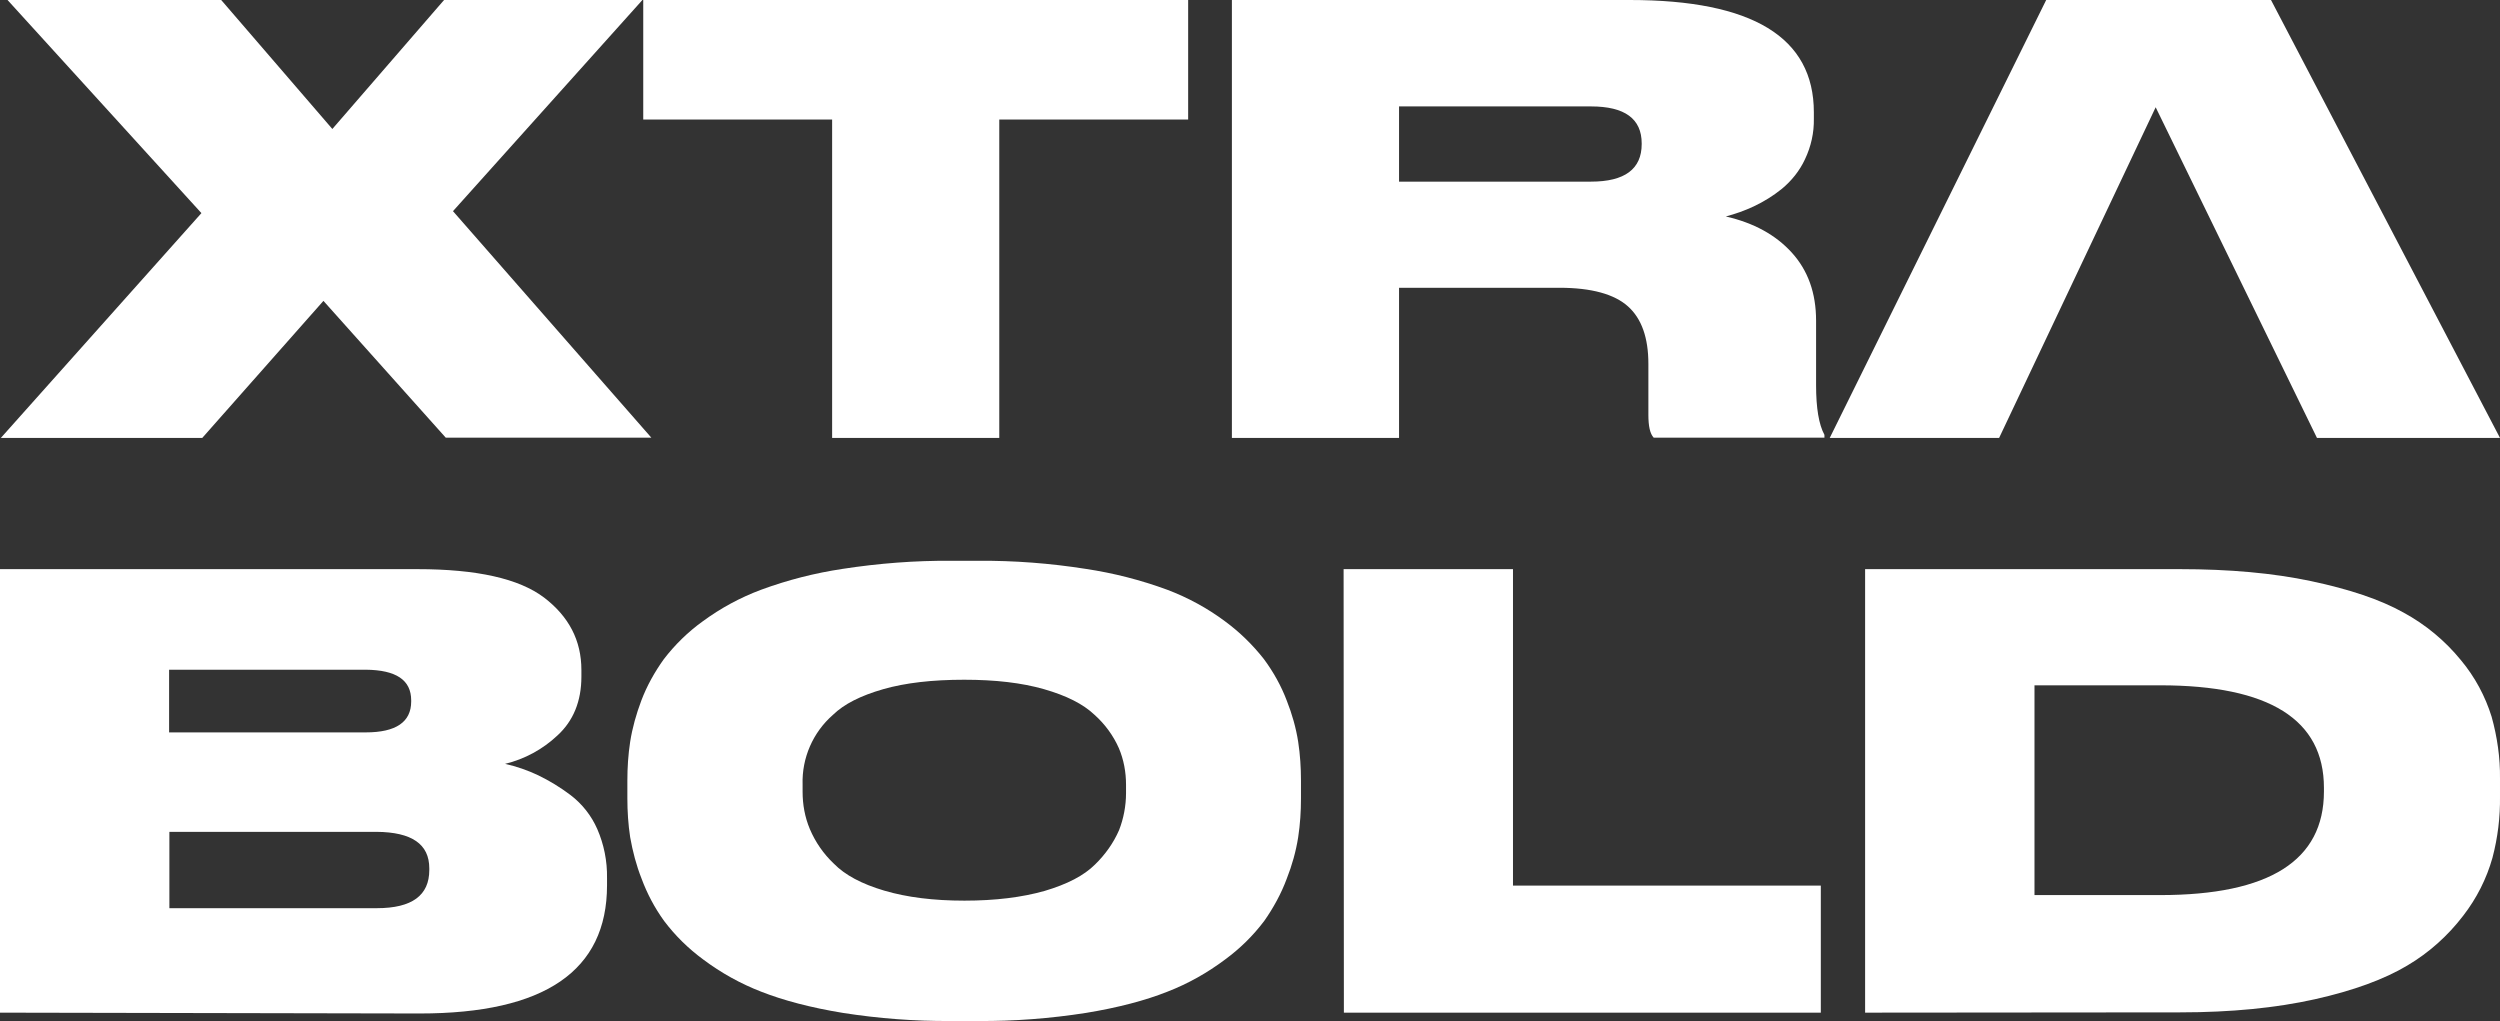
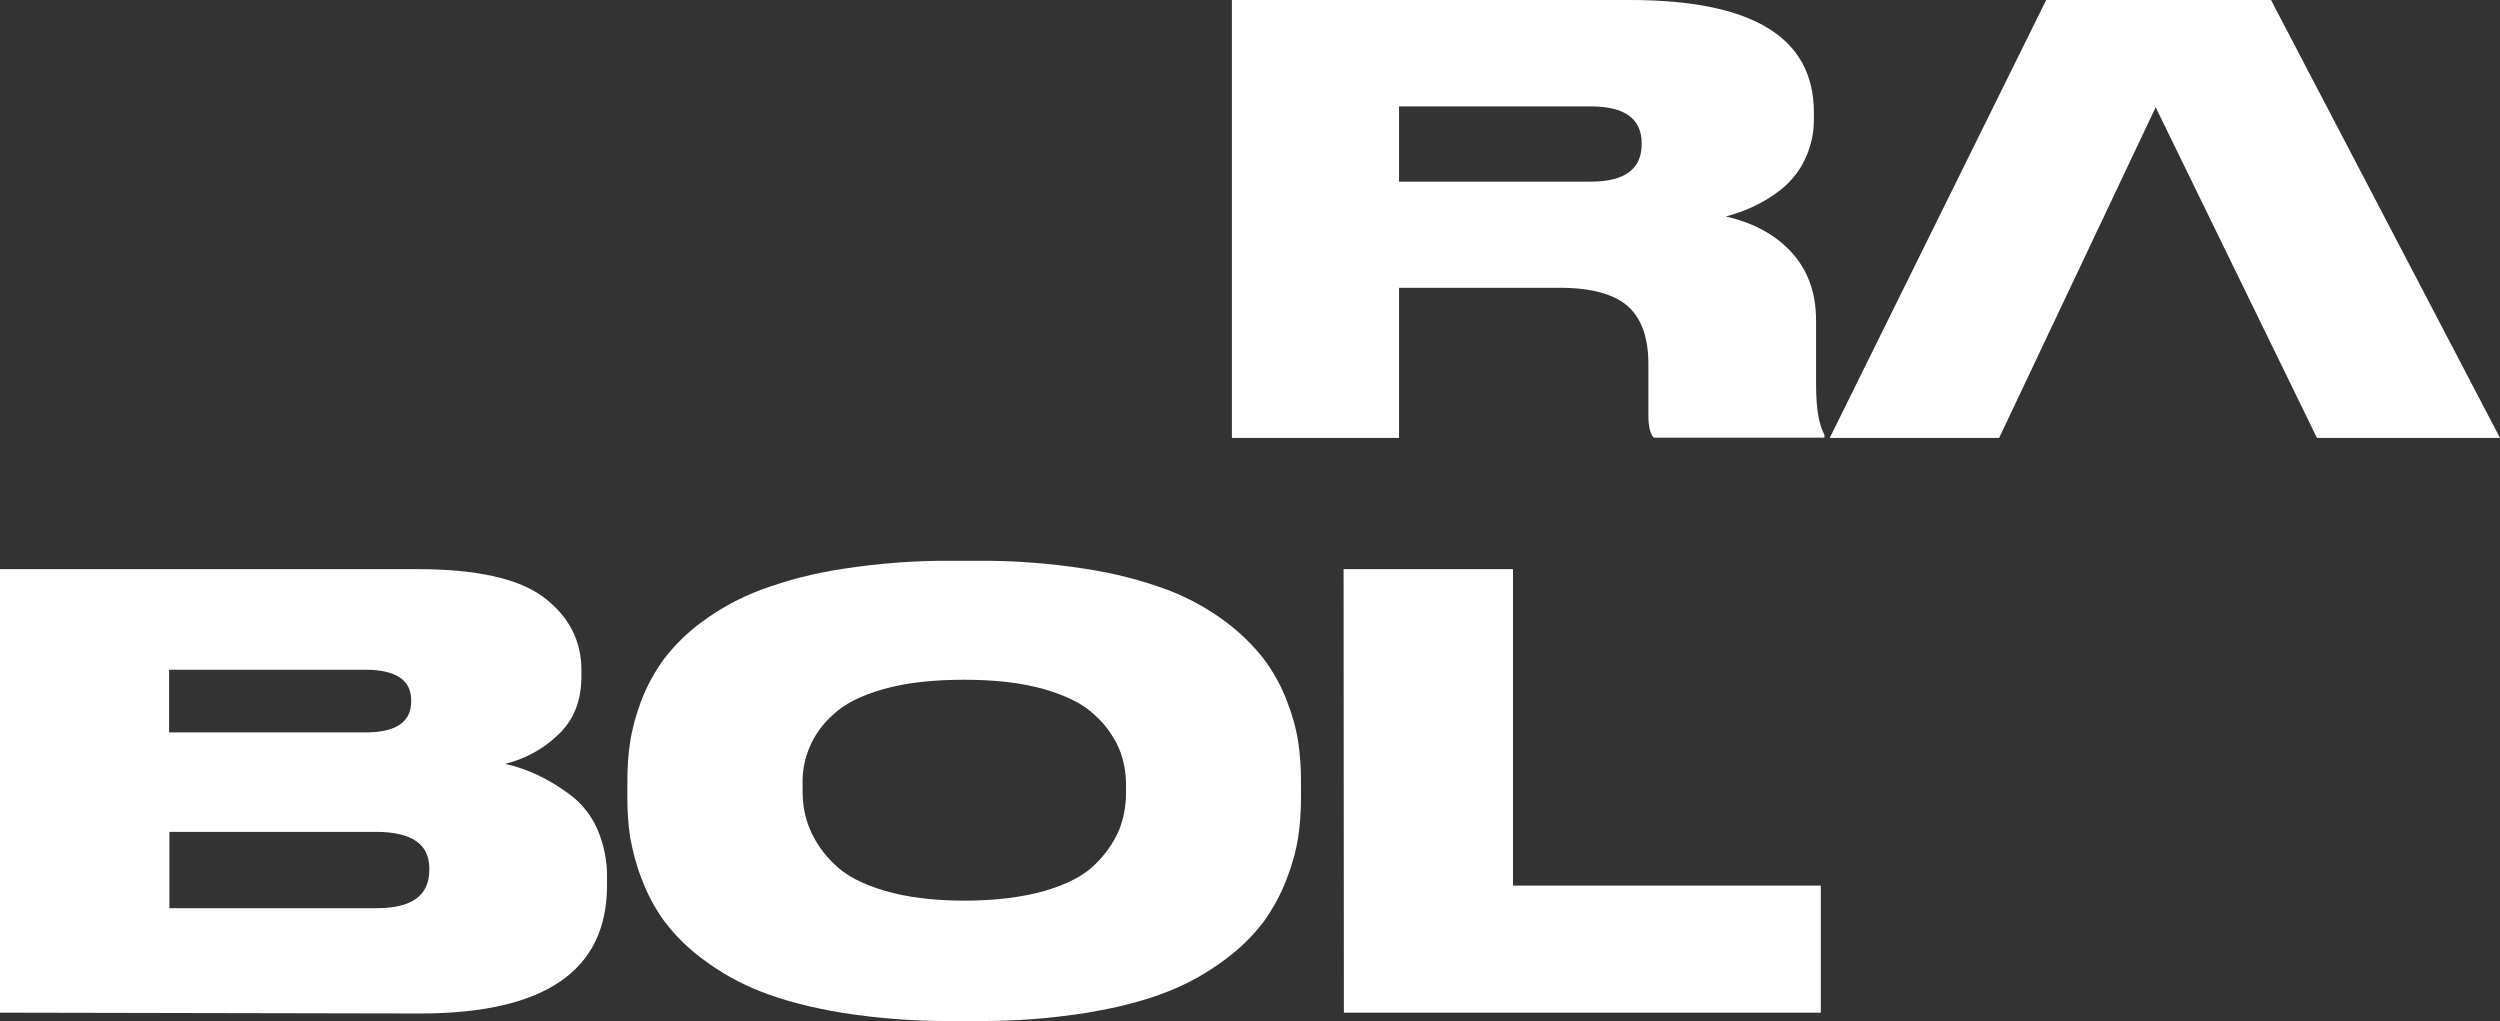
<svg xmlns="http://www.w3.org/2000/svg" version="1.1" id="Layer_1" x="0px" y="0px" viewBox="0 0 897.4 366.5" style="enable-background:new 0 0 897.4 366.5;" xml:space="preserve">
  <rect x="0" y="0" width="897.4" height="366.5" fill="#333333" stroke="none" />
  <style type="text/css">
	.st0{fill:#FFFFFF;}
</style>
-   <path class="st0" d="M72.6,157.2H0.3l72-80.7L2.7,0h76.7l39.9,46.3L159.4,0h71.2l-68,75.8l71.2,81.3h-73.8L116.1,108L72.6,157.2z" />
-   <path class="st0" d="M298.7,157.2V42.9h-67.8V0h195.6v42.9h-67.8v114.3H298.7z" />
  <path class="st0" d="M502.2,103.3v53.9h-60V0H585c44.1,0,66.1,13.4,66.1,40.3v2.3c0.1,5-1,10-3.2,14.6c-1.9,4.1-4.8,7.7-8.3,10.6  c-3.1,2.5-6.5,4.6-10.1,6.3c-3.2,1.5-6.6,2.7-10,3.6c10,2.3,17.9,6.6,23.7,13s8.7,14.5,8.7,24.4v23.2c0,8.2,1,14.1,3,17.8v1h-61.3  c-1.3-1.4-1.9-4.1-1.9-8.2v-18.3c0-9.3-2.4-16.2-7.3-20.6s-13.1-6.7-24.6-6.7H502.2z M502.2,38.2v27h68.9c12.1,0,18.2-4.5,18.2-13.5  v-0.2c0-8.9-6.1-13.3-18.2-13.3L502.2,38.2z" />
  <path class="st0" d="M717.6,157.2h-60.8L734.5,0h80.7l82.2,157.2h-65.7 M831.7,157.2L773.8,38.5l-56.2,118.7" />
  <path class="st0" d="M0,363.5V204.3h149.8c21.4,0,36.5,3.4,45.5,10.2c8.9,6.8,13.4,15.4,13.4,26v2.4c0,8.8-2.9,15.9-8.6,21.1  c-5.3,5-11.8,8.5-18.8,10.2c4.1,0.9,8.1,2.3,11.9,4.1c4.1,2,7.9,4.3,11.6,7.1c4.2,3.2,7.5,7.4,9.6,12.2c2.4,5.5,3.6,11.5,3.5,17.6  v2.6c0,30.7-22.4,46-67.2,46L0,363.5z M131.3,240.4H60.7v22.5h70.6c10.8,0,16.3-3.7,16.3-11.1v-0.4  C147.6,244.1,142.2,240.5,131.3,240.4z M135.2,298.6H60.8V326h74.5c12.6,0,18.8-4.6,18.8-13.7v-0.6  C154.1,303,147.8,298.7,135.2,298.6L135.2,298.6z" />
  <path class="st0" d="M341.5,201.3h9.6c12.9-0.1,25.9,0.9,38.6,2.9c10,1.5,19.8,4,29.3,7.5c7.4,2.8,14.4,6.6,20.7,11.3  c5.3,3.9,10,8.5,14,13.6c3.4,4.6,6.2,9.6,8.2,14.9c1.9,4.8,3.3,9.7,4.1,14.8c0.7,4.6,1,9.3,1,13.9v6.4c0,4.7-0.3,9.3-1,13.9  c-0.8,5.1-2.2,10.1-4.1,14.9c-2,5.4-4.8,10.5-8.1,15.2c-4,5.3-8.7,9.9-14,13.8c-6.4,4.8-13.3,8.7-20.8,11.6  c-7.8,3.1-17.6,5.7-29.2,7.6c-12.8,2-25.8,3-38.8,2.9h-9.6c-13,0.1-26-0.9-38.8-2.9c-11.6-1.9-21.4-4.5-29.3-7.6  c-7.5-2.9-14.5-6.8-20.9-11.6c-5.3-3.9-10-8.5-14-13.8c-3.4-4.7-6.1-9.8-8.1-15.2c-1.9-4.8-3.2-9.8-4.1-14.9c-0.7-4.6-1-9.3-1-13.9  v-6.4c0-4.7,0.3-9.3,1-13.9c0.8-5.1,2.2-10,4-14.8c2-5.3,4.8-10.3,8.1-14.9c4-5.2,8.7-9.8,14-13.6c6.4-4.7,13.4-8.5,20.9-11.3  c9.5-3.5,19.3-6,29.3-7.5C315.5,202.2,328.5,201.2,341.5,201.3z M404.2,284.7v-3c0-4.5-0.8-9-2.6-13.2c-2-4.5-5-8.6-8.7-11.9  c-4.1-3.9-10.1-6.9-18.1-9.2c-8-2.3-17.5-3.4-28.7-3.4c-11.4,0-21.1,1.1-29.1,3.4c-8,2.3-14,5.3-18,9.2c-7.2,6.3-11.2,15.5-10.9,25  v2.6c0,4.6,0.8,9.1,2.6,13.4c2,4.7,4.9,8.9,8.6,12.4c4,4.1,10,7.3,18.1,9.7c8.1,2.4,17.7,3.6,28.8,3.6c11.1,0,20.7-1.2,28.8-3.5  c8.1-2.4,14.1-5.5,18.1-9.5c3.6-3.5,6.6-7.7,8.6-12.3C403.3,293.9,404.2,289.3,404.2,284.7L404.2,284.7z" />
  <path class="st0" d="M482.3,204.3h60.8v113.6h110.5v45.6H482.4L482.3,204.3z" />
-   <path class="st0" d="M669.5,363.5V204.3h113c17.7,0,33.4,1.4,47.1,4.3s24.8,6.6,33.2,11.3c7.9,4.3,14.9,10.1,20.6,17.1  c5,6,8.7,12.9,11,20.3c2,7.2,3.1,14.7,3,22.2v6.4c0.1,7.4-0.8,14.8-2.7,22c-2.1,7.5-5.7,14.6-10.5,20.8  c-5.5,7.2-12.3,13.3-20.1,17.9c-8.2,4.9-19.3,9-33.2,12.1c-13.9,3.1-30,4.7-48.3,4.7L669.5,363.5z M730.3,246v75.3h45.1  c39.2,0,58.8-12.4,58.8-37.2v-1.3c0-24.5-19.6-36.8-58.8-36.8L730.3,246z" />
</svg>